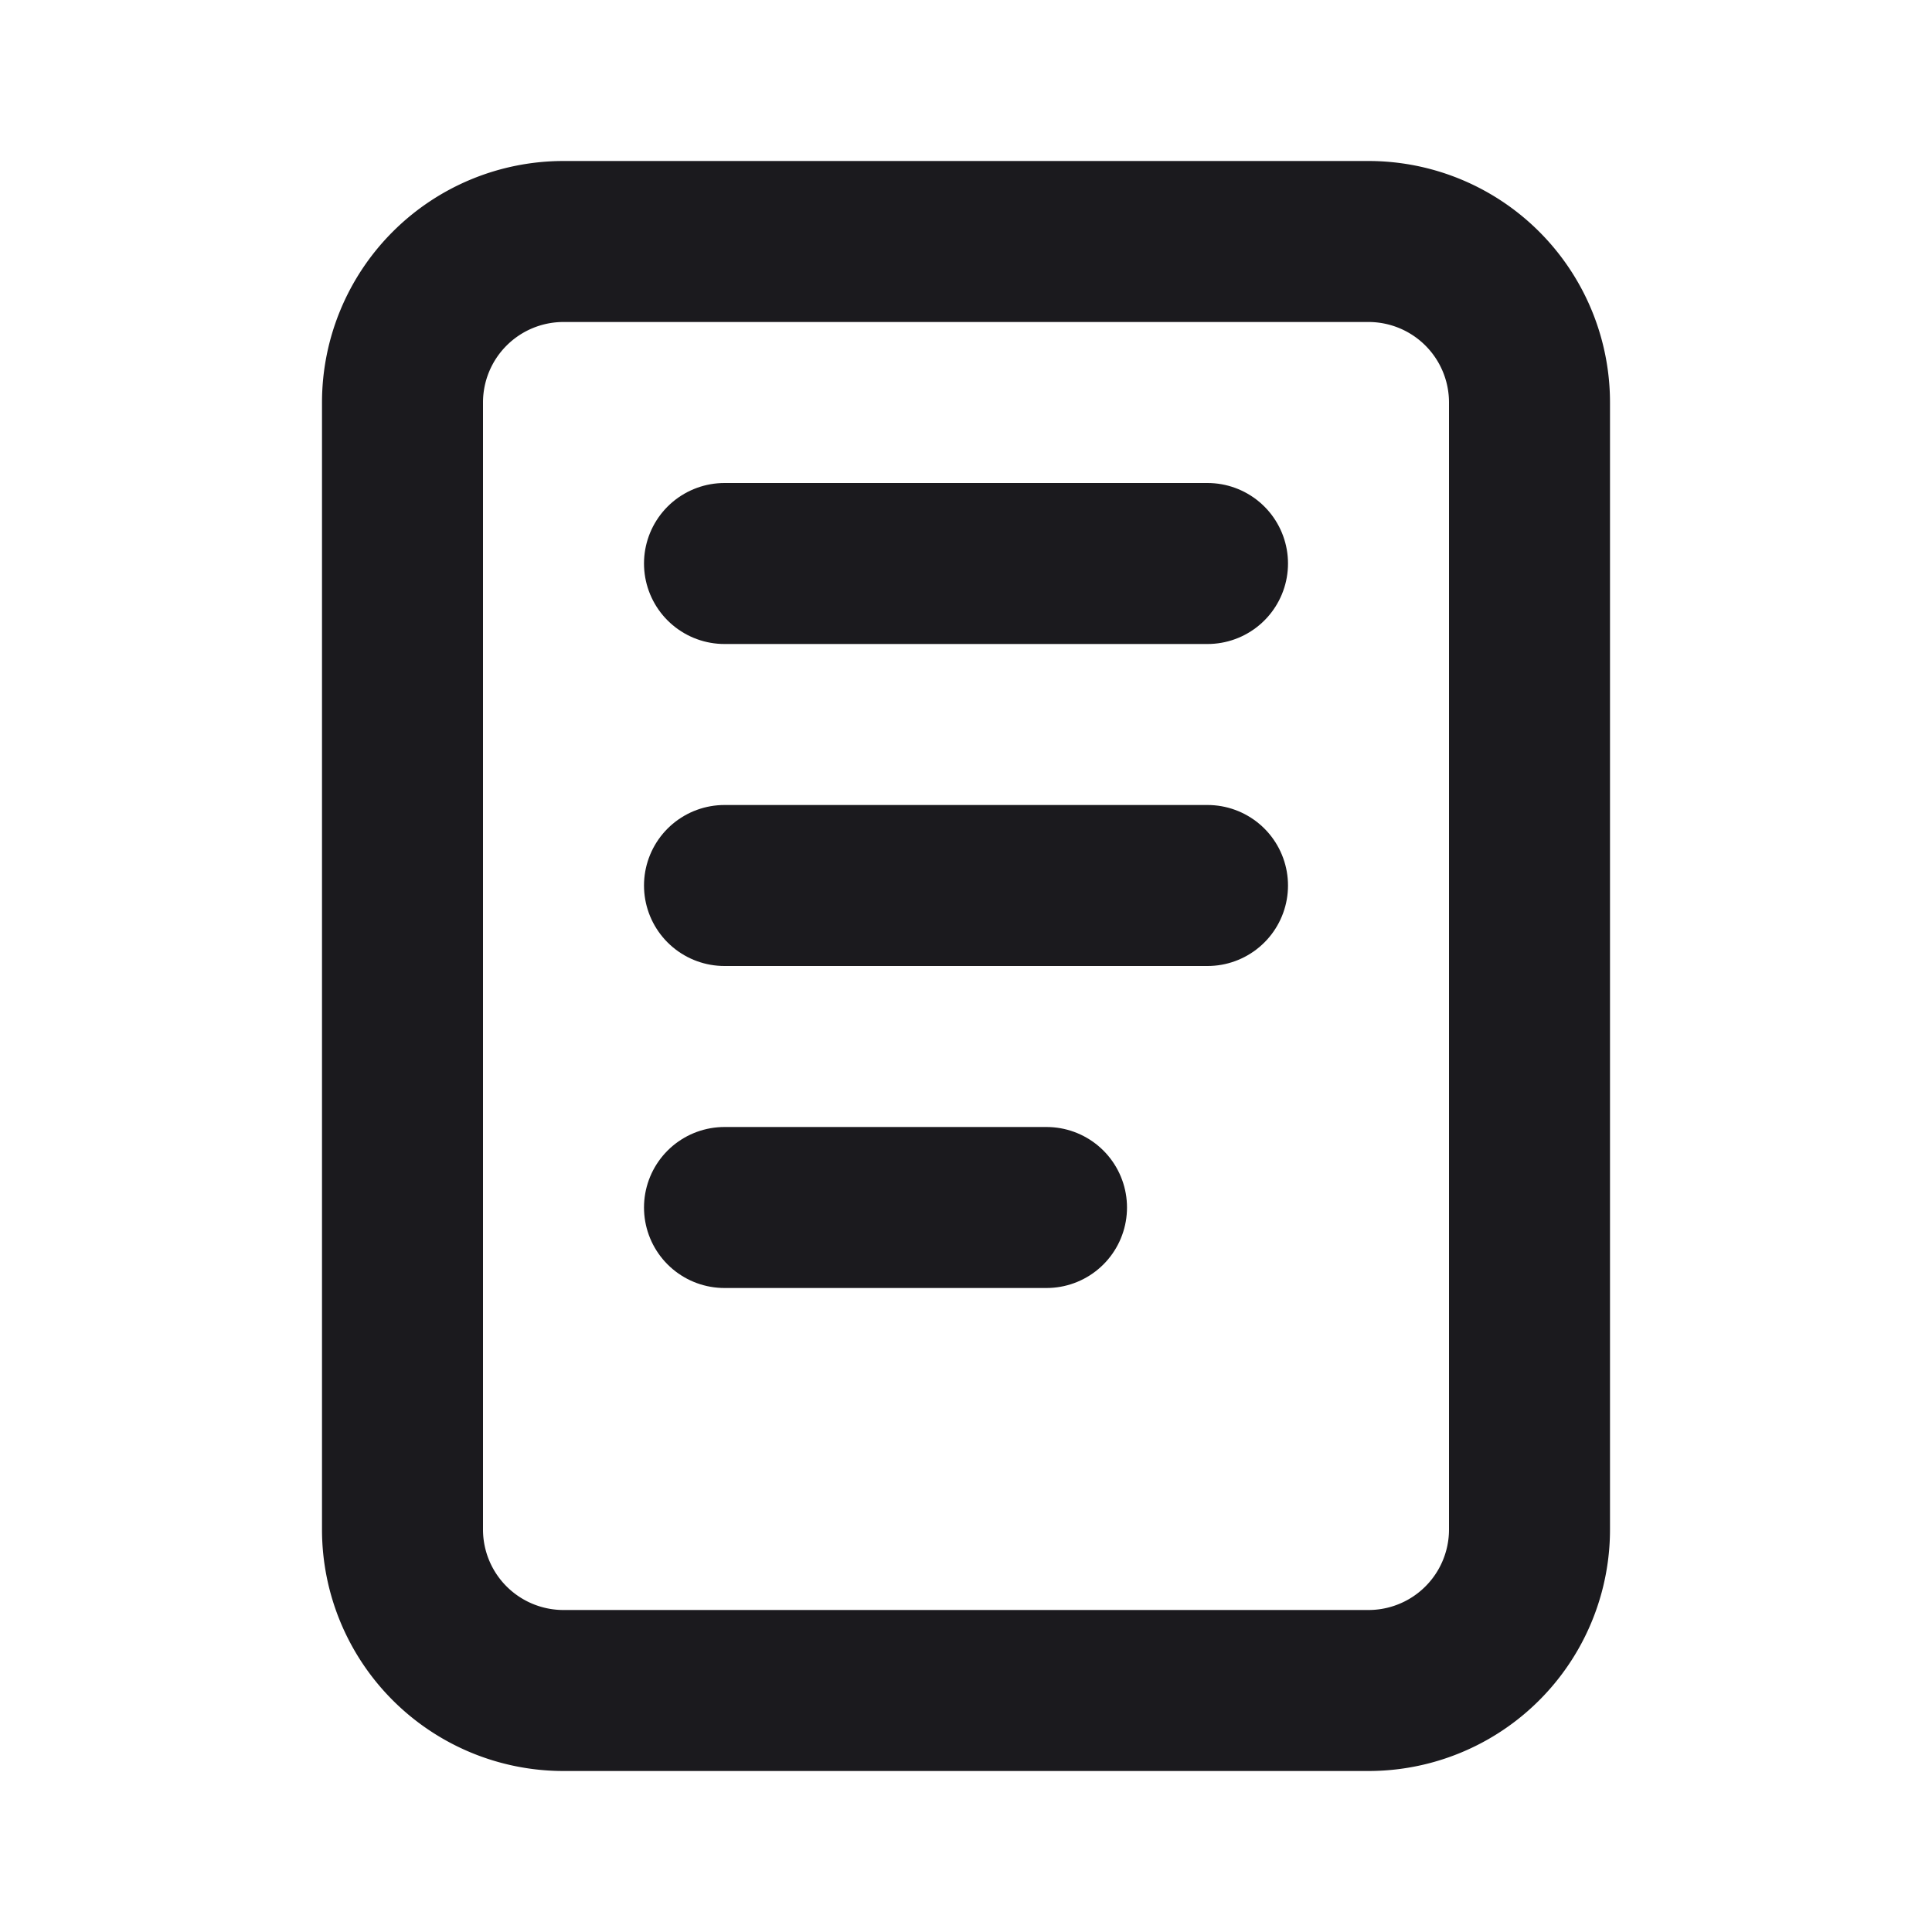
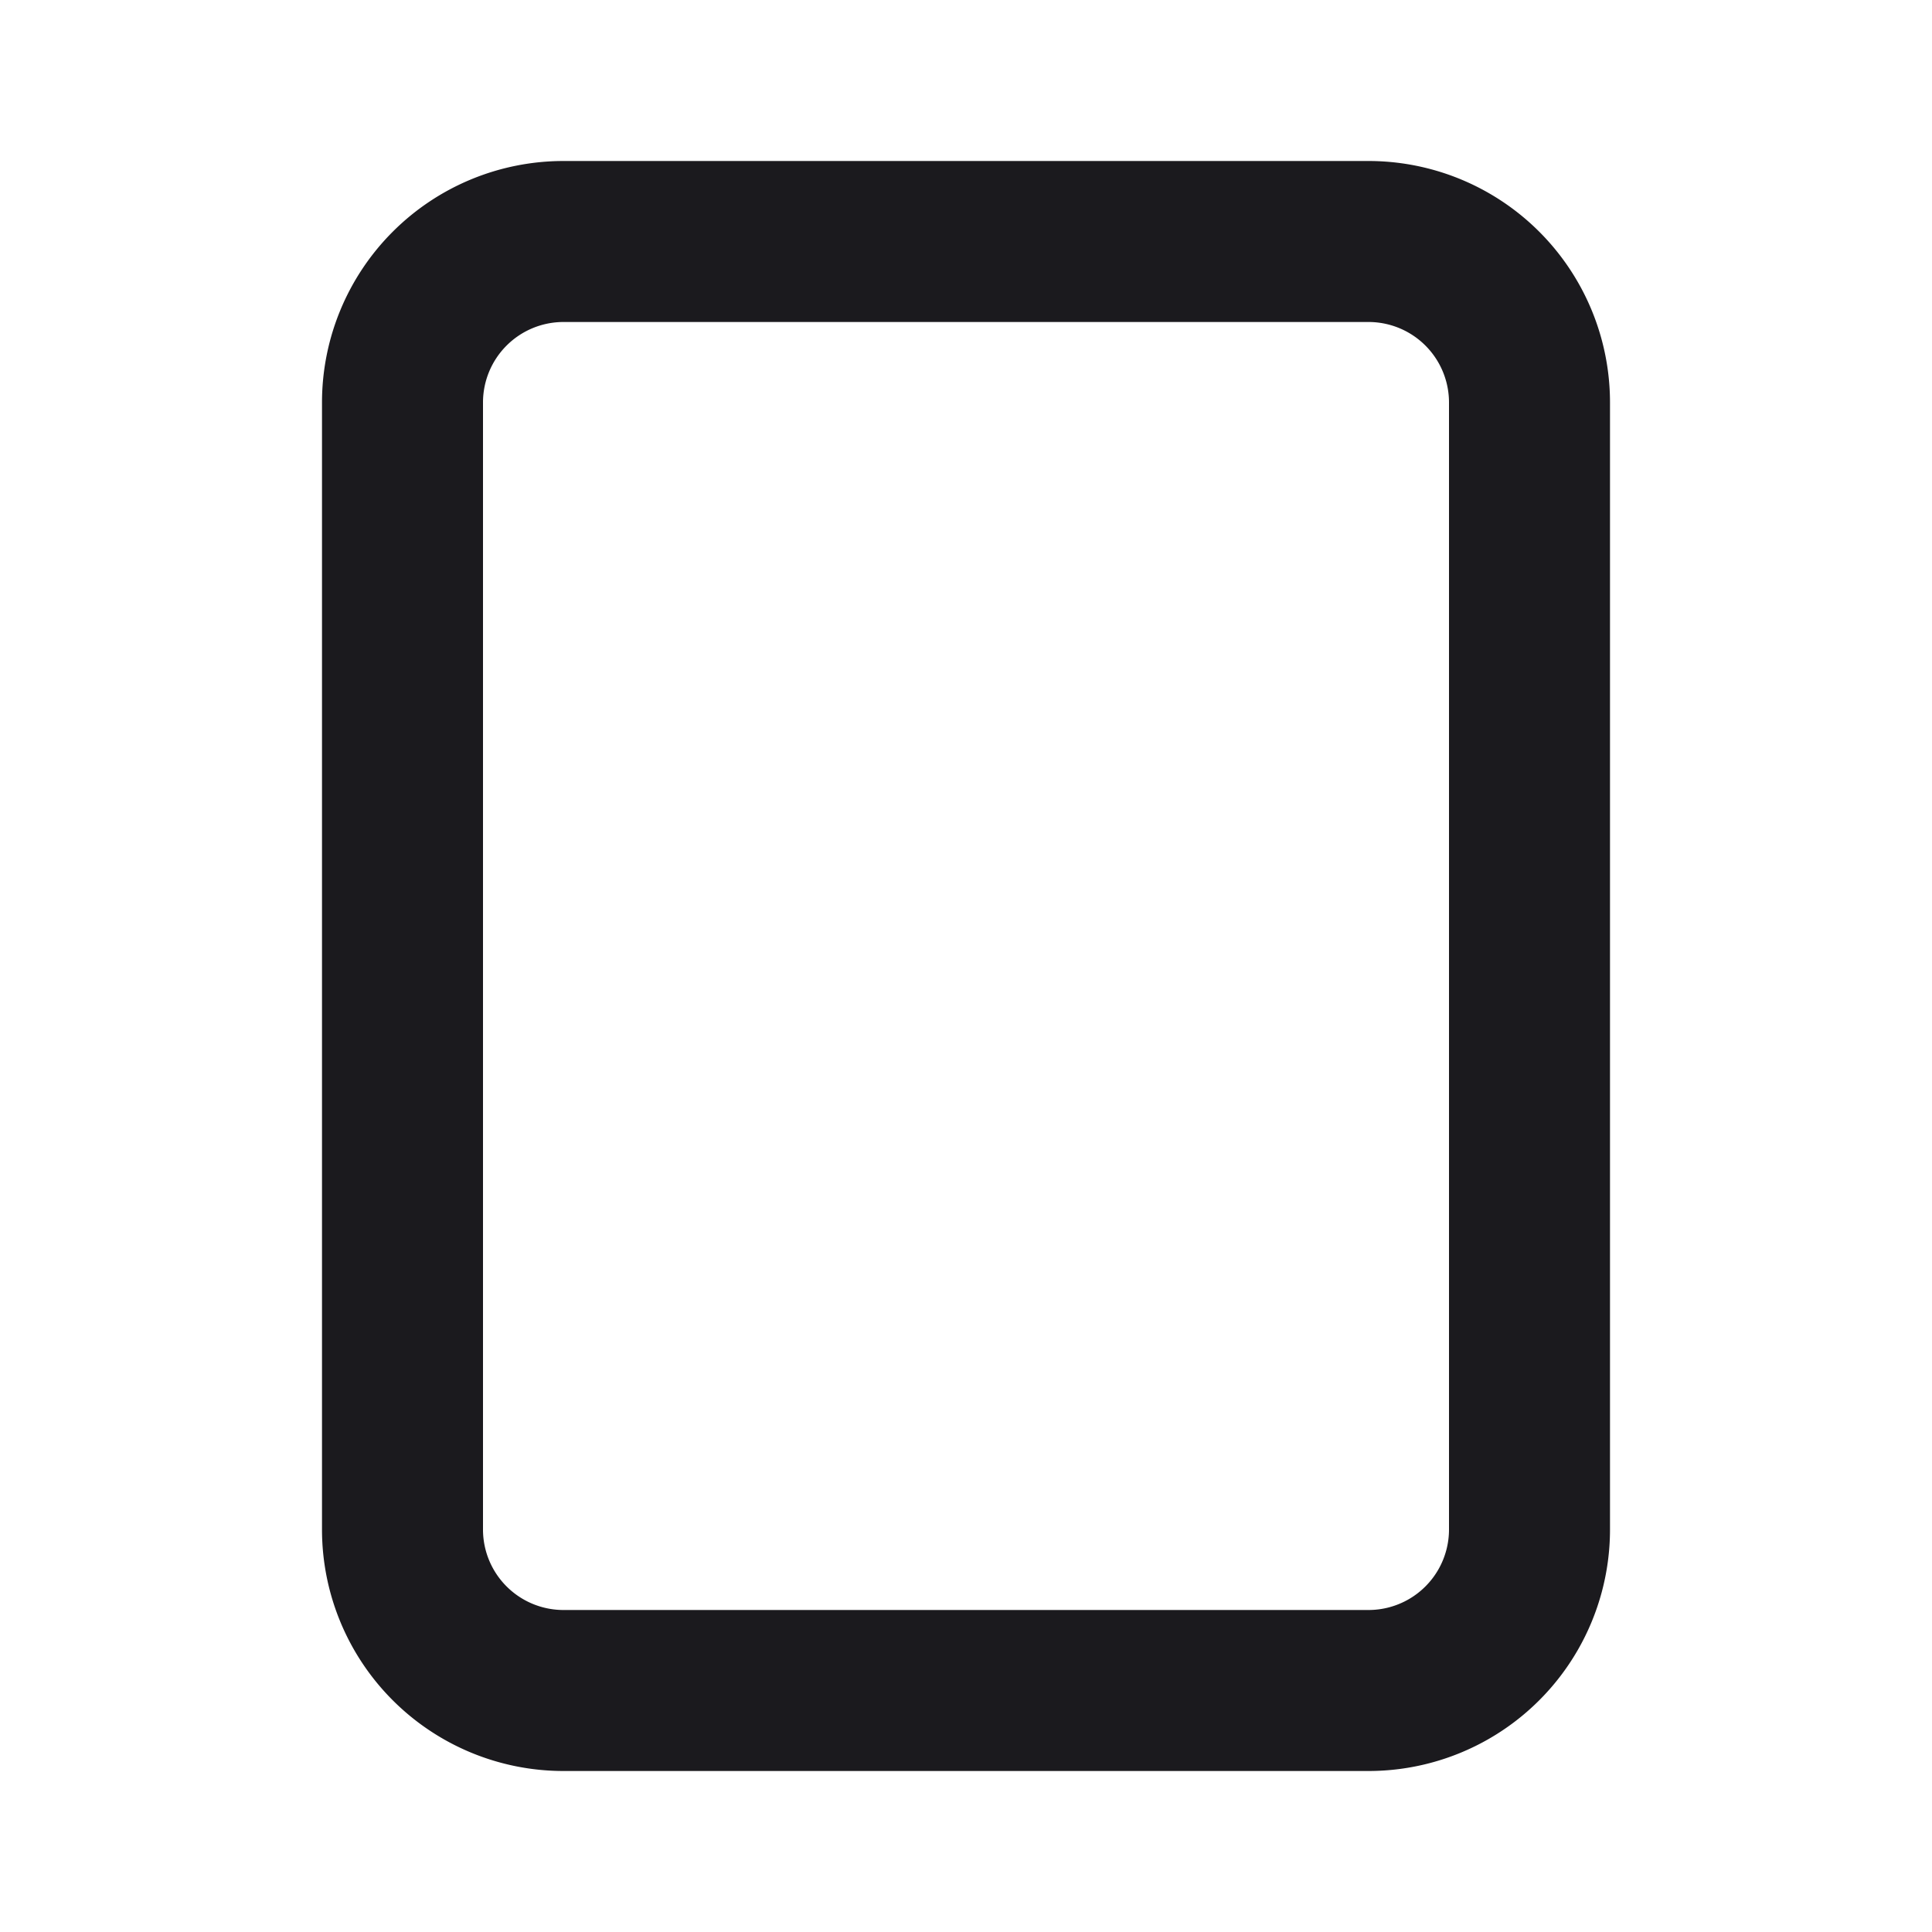
<svg xmlns="http://www.w3.org/2000/svg" stroke="currentColor" fill="none" stroke-width="2" viewBox="0 0 24 24" stroke-linecap="round" stroke-linejoin="round" class="w-5 h-5" width="1" height="1">
  <path d="M5 3m0 2a2 2 0 0 1 2 -2h10a2 2 0 0 1 2 2v14a2 2 0 0 1 -2 2h-10a2 2 0 0 1 -2 -2z" stroke="#1B1A1E" fill="none" stroke-width="2px" />
-   <path d="M9 7l6 0" stroke="#1B1A1E" fill="none" stroke-width="2px" />
-   <path d="M9 11l6 0" stroke="#1B1A1E" fill="none" stroke-width="2px" />
-   <path d="M9 15l4 0" stroke="#1B1A1E" fill="none" stroke-width="2px" />
</svg>